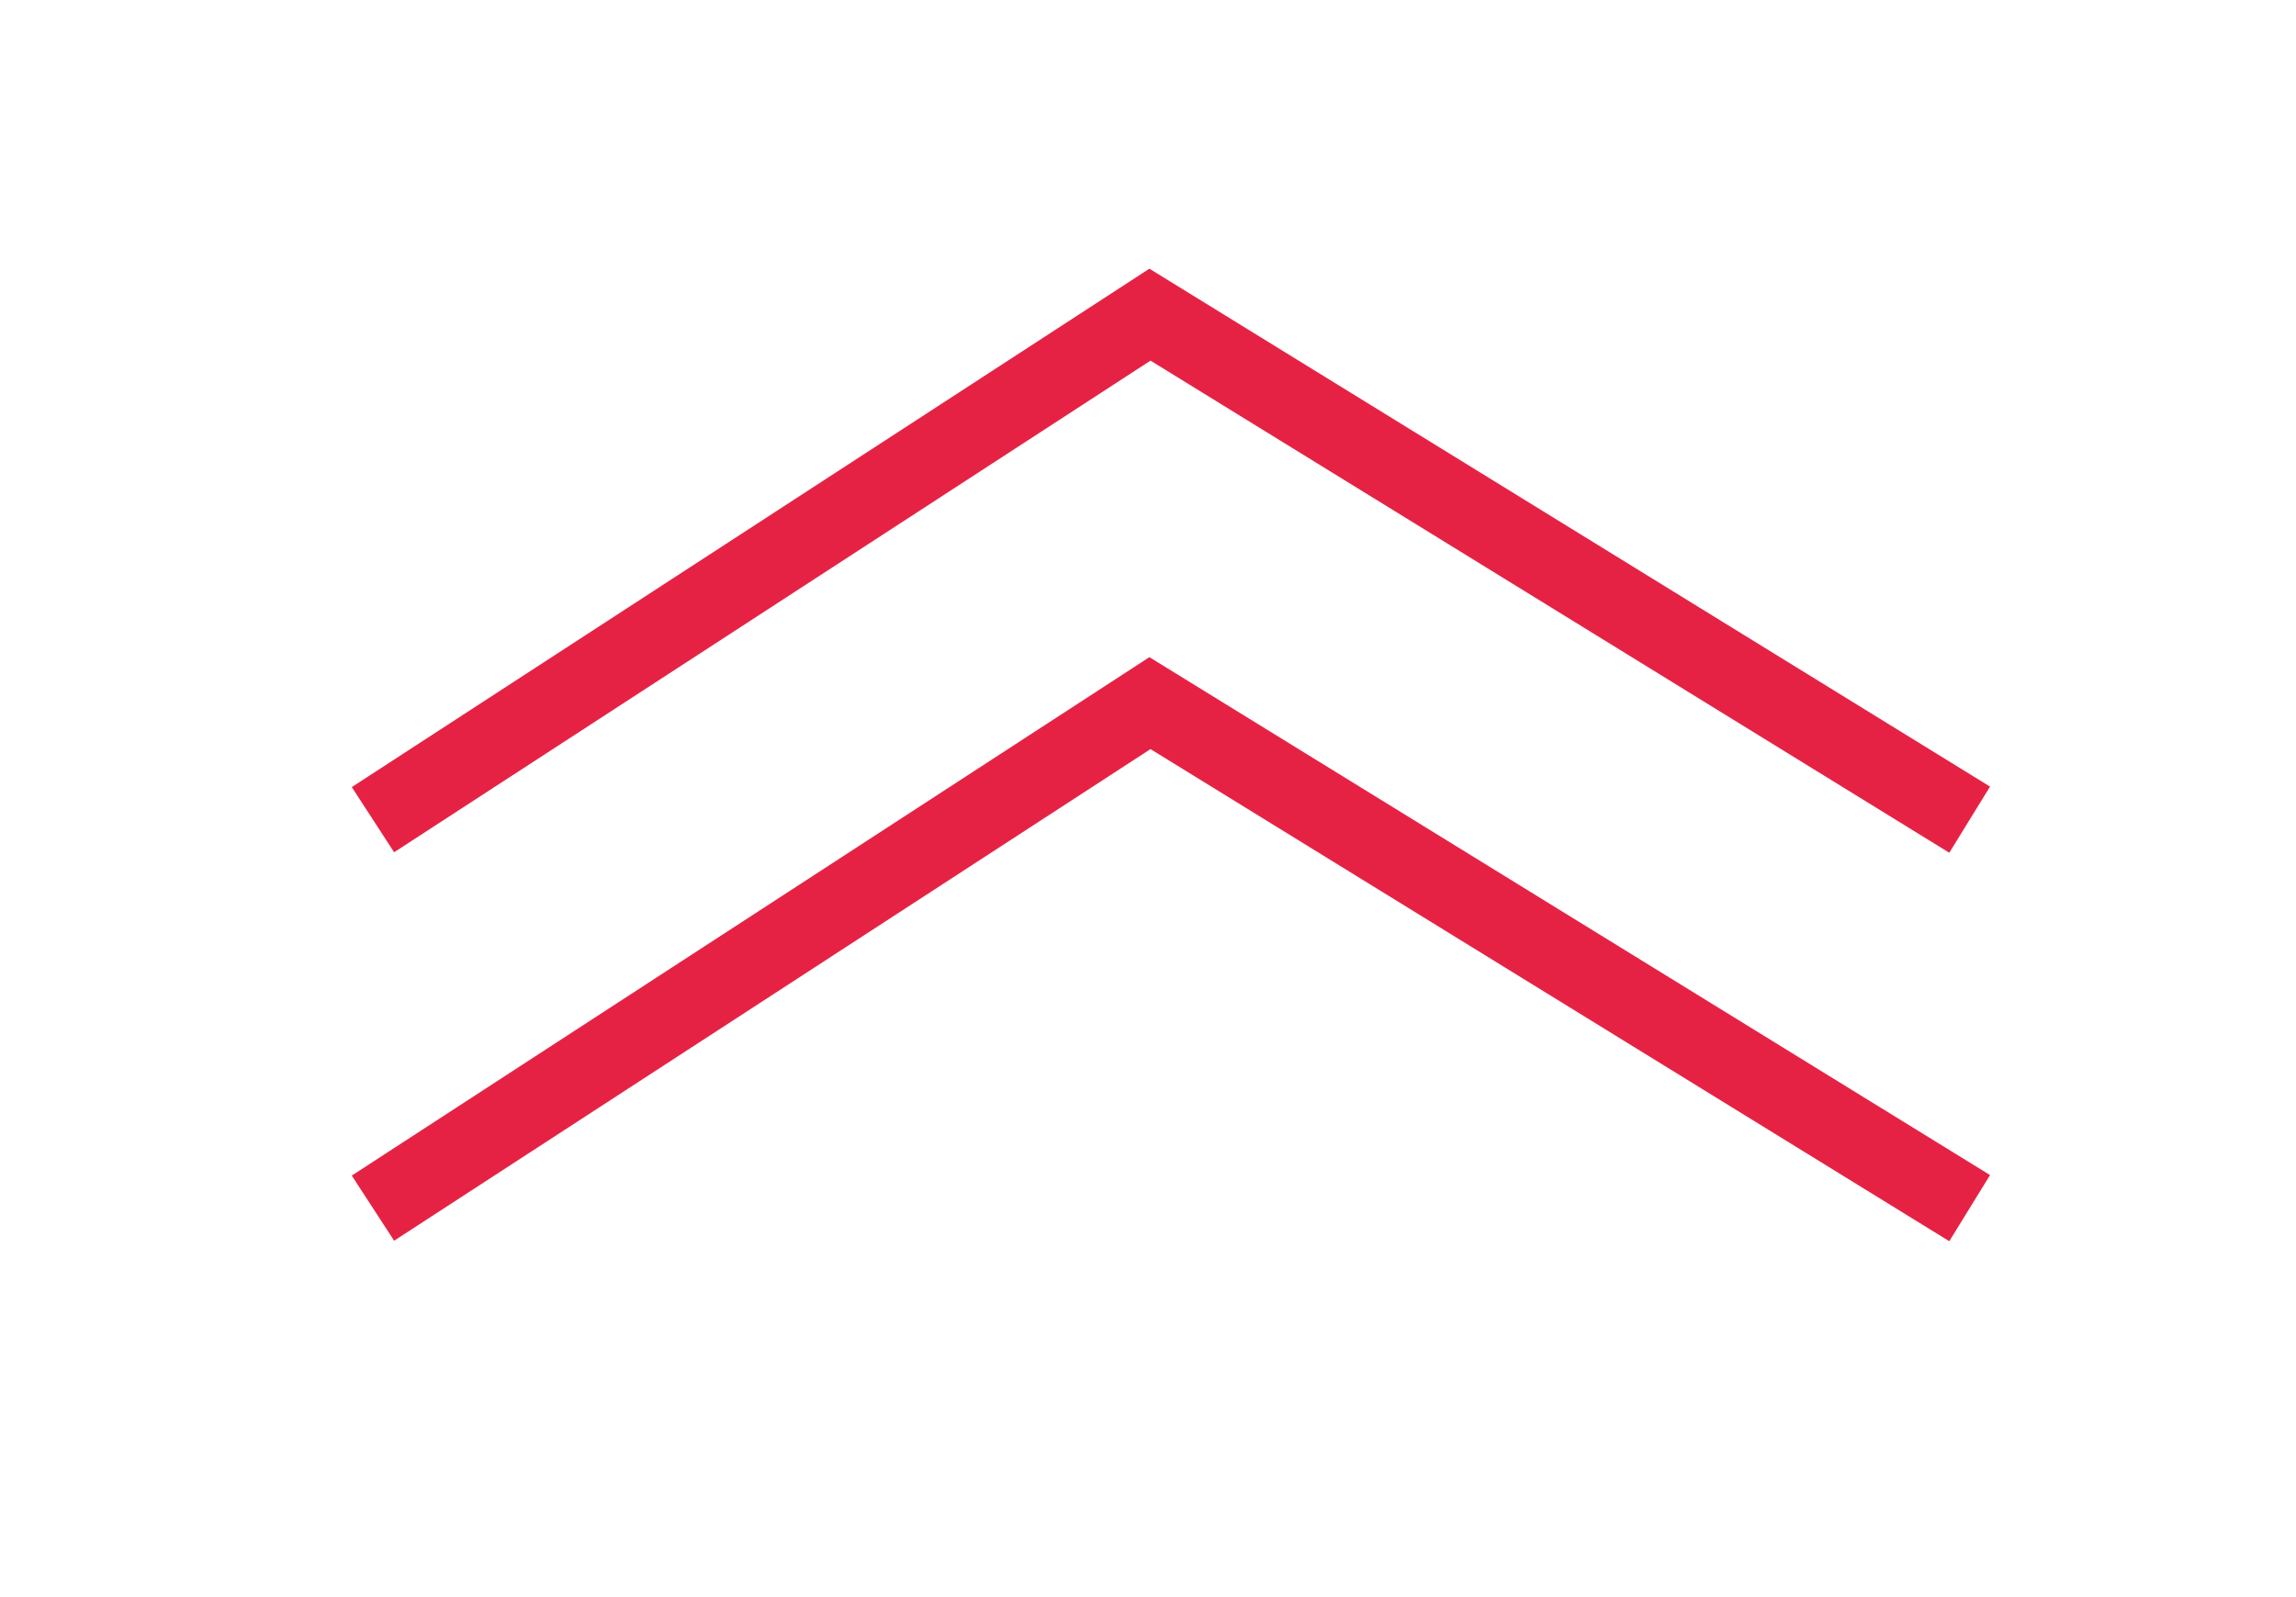
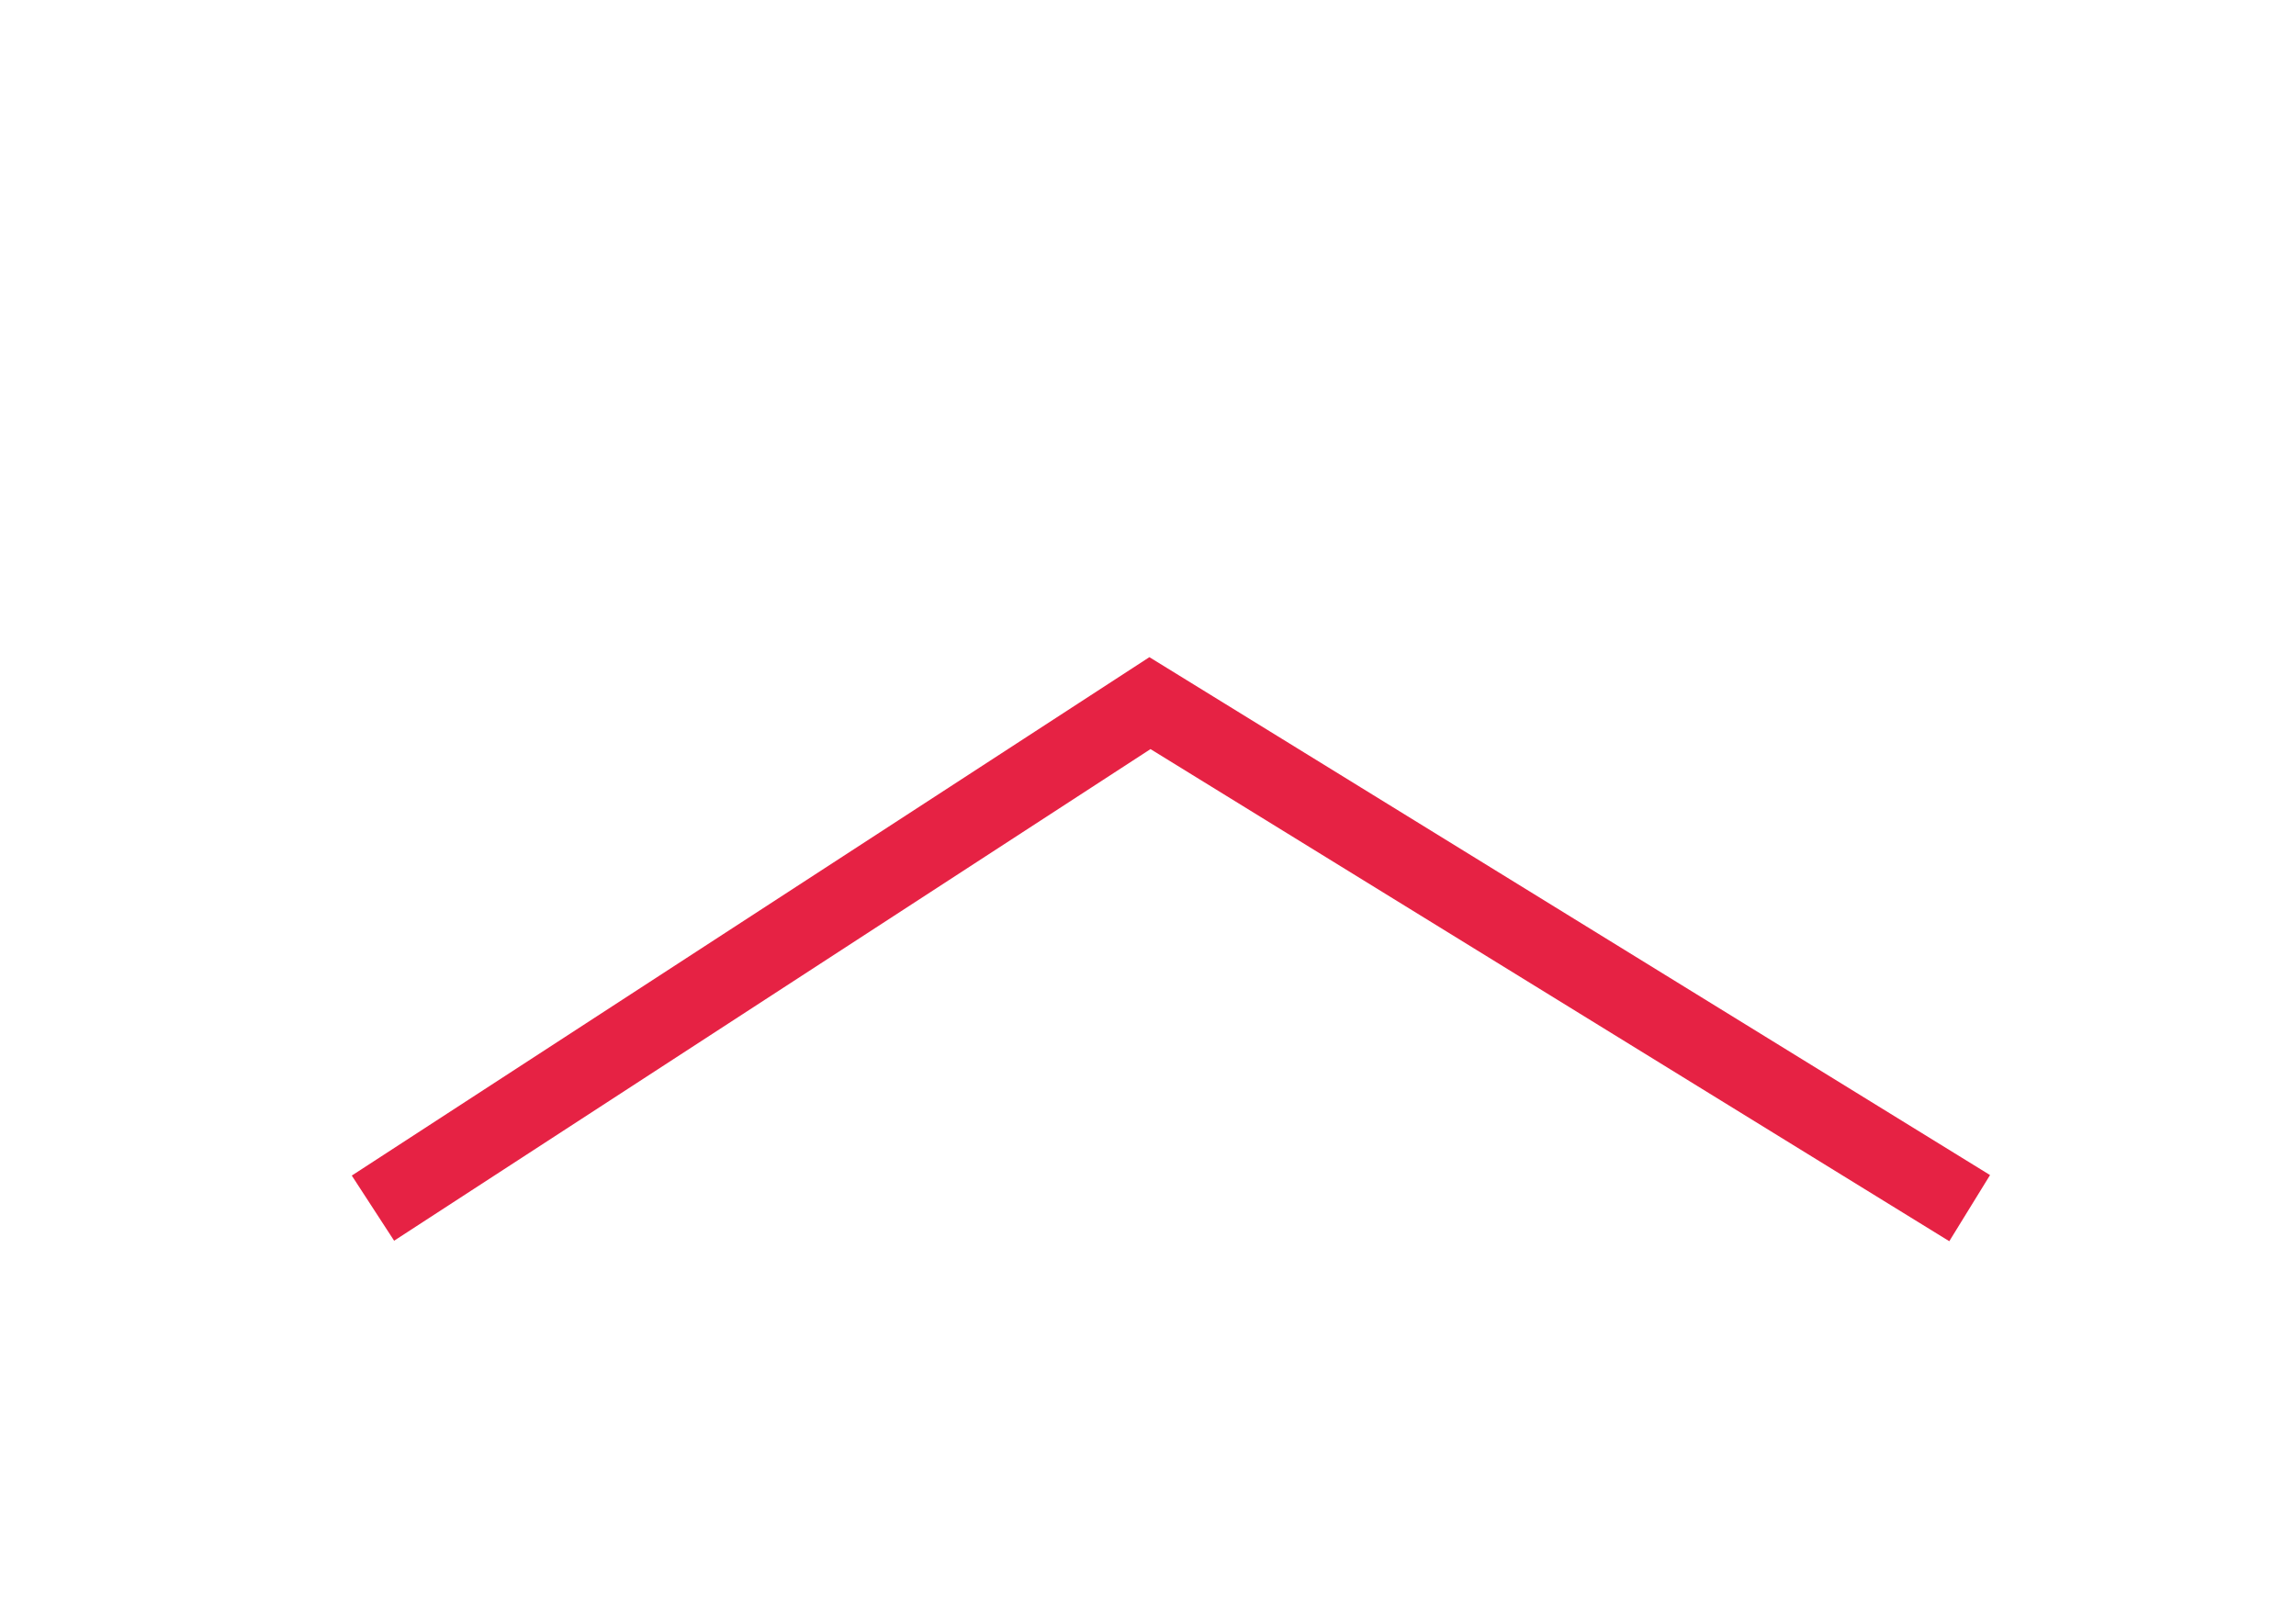
<svg xmlns="http://www.w3.org/2000/svg" version="1.1" id="Capa_1" x="0px" y="0px" viewBox="0 0 59.1 41.1" style="enable-background:new 0 0 59.1 41.1;" xml:space="preserve" data-global-elvn="enableViewport, disableClick, none, startVisible, notResponsive, 0, loop, 1000">
  <style type="text/css">
		.st40{fill:none;stroke:#E62244;stroke-width:2;stroke-miterlimit:10;}
	</style>
  <g data-elvn="fade, out, 1700, 1000, easeinout" class="elvn-layer">
-     <polyline class="st40 elvn-layer" points="9.6,21.1 29.6,8.1 50.7,21.1 " data-elvn="custom, in, 200, 1000, 0, easeinout" data-elvncustom="t0,10" />
-   </g>
+     </g>
  <g data-elvn="fade, out, 1500, 1000, easeinout" class="elvn-layer">
    <polyline class="st40 elvn-layer" points="9.6,31.1 29.6,18.1 50.7,31.1 " data-elvn="custom, in, 00, 1000, 0, easeinout" data-elvncustom="t0,5" />
  </g>
</svg>